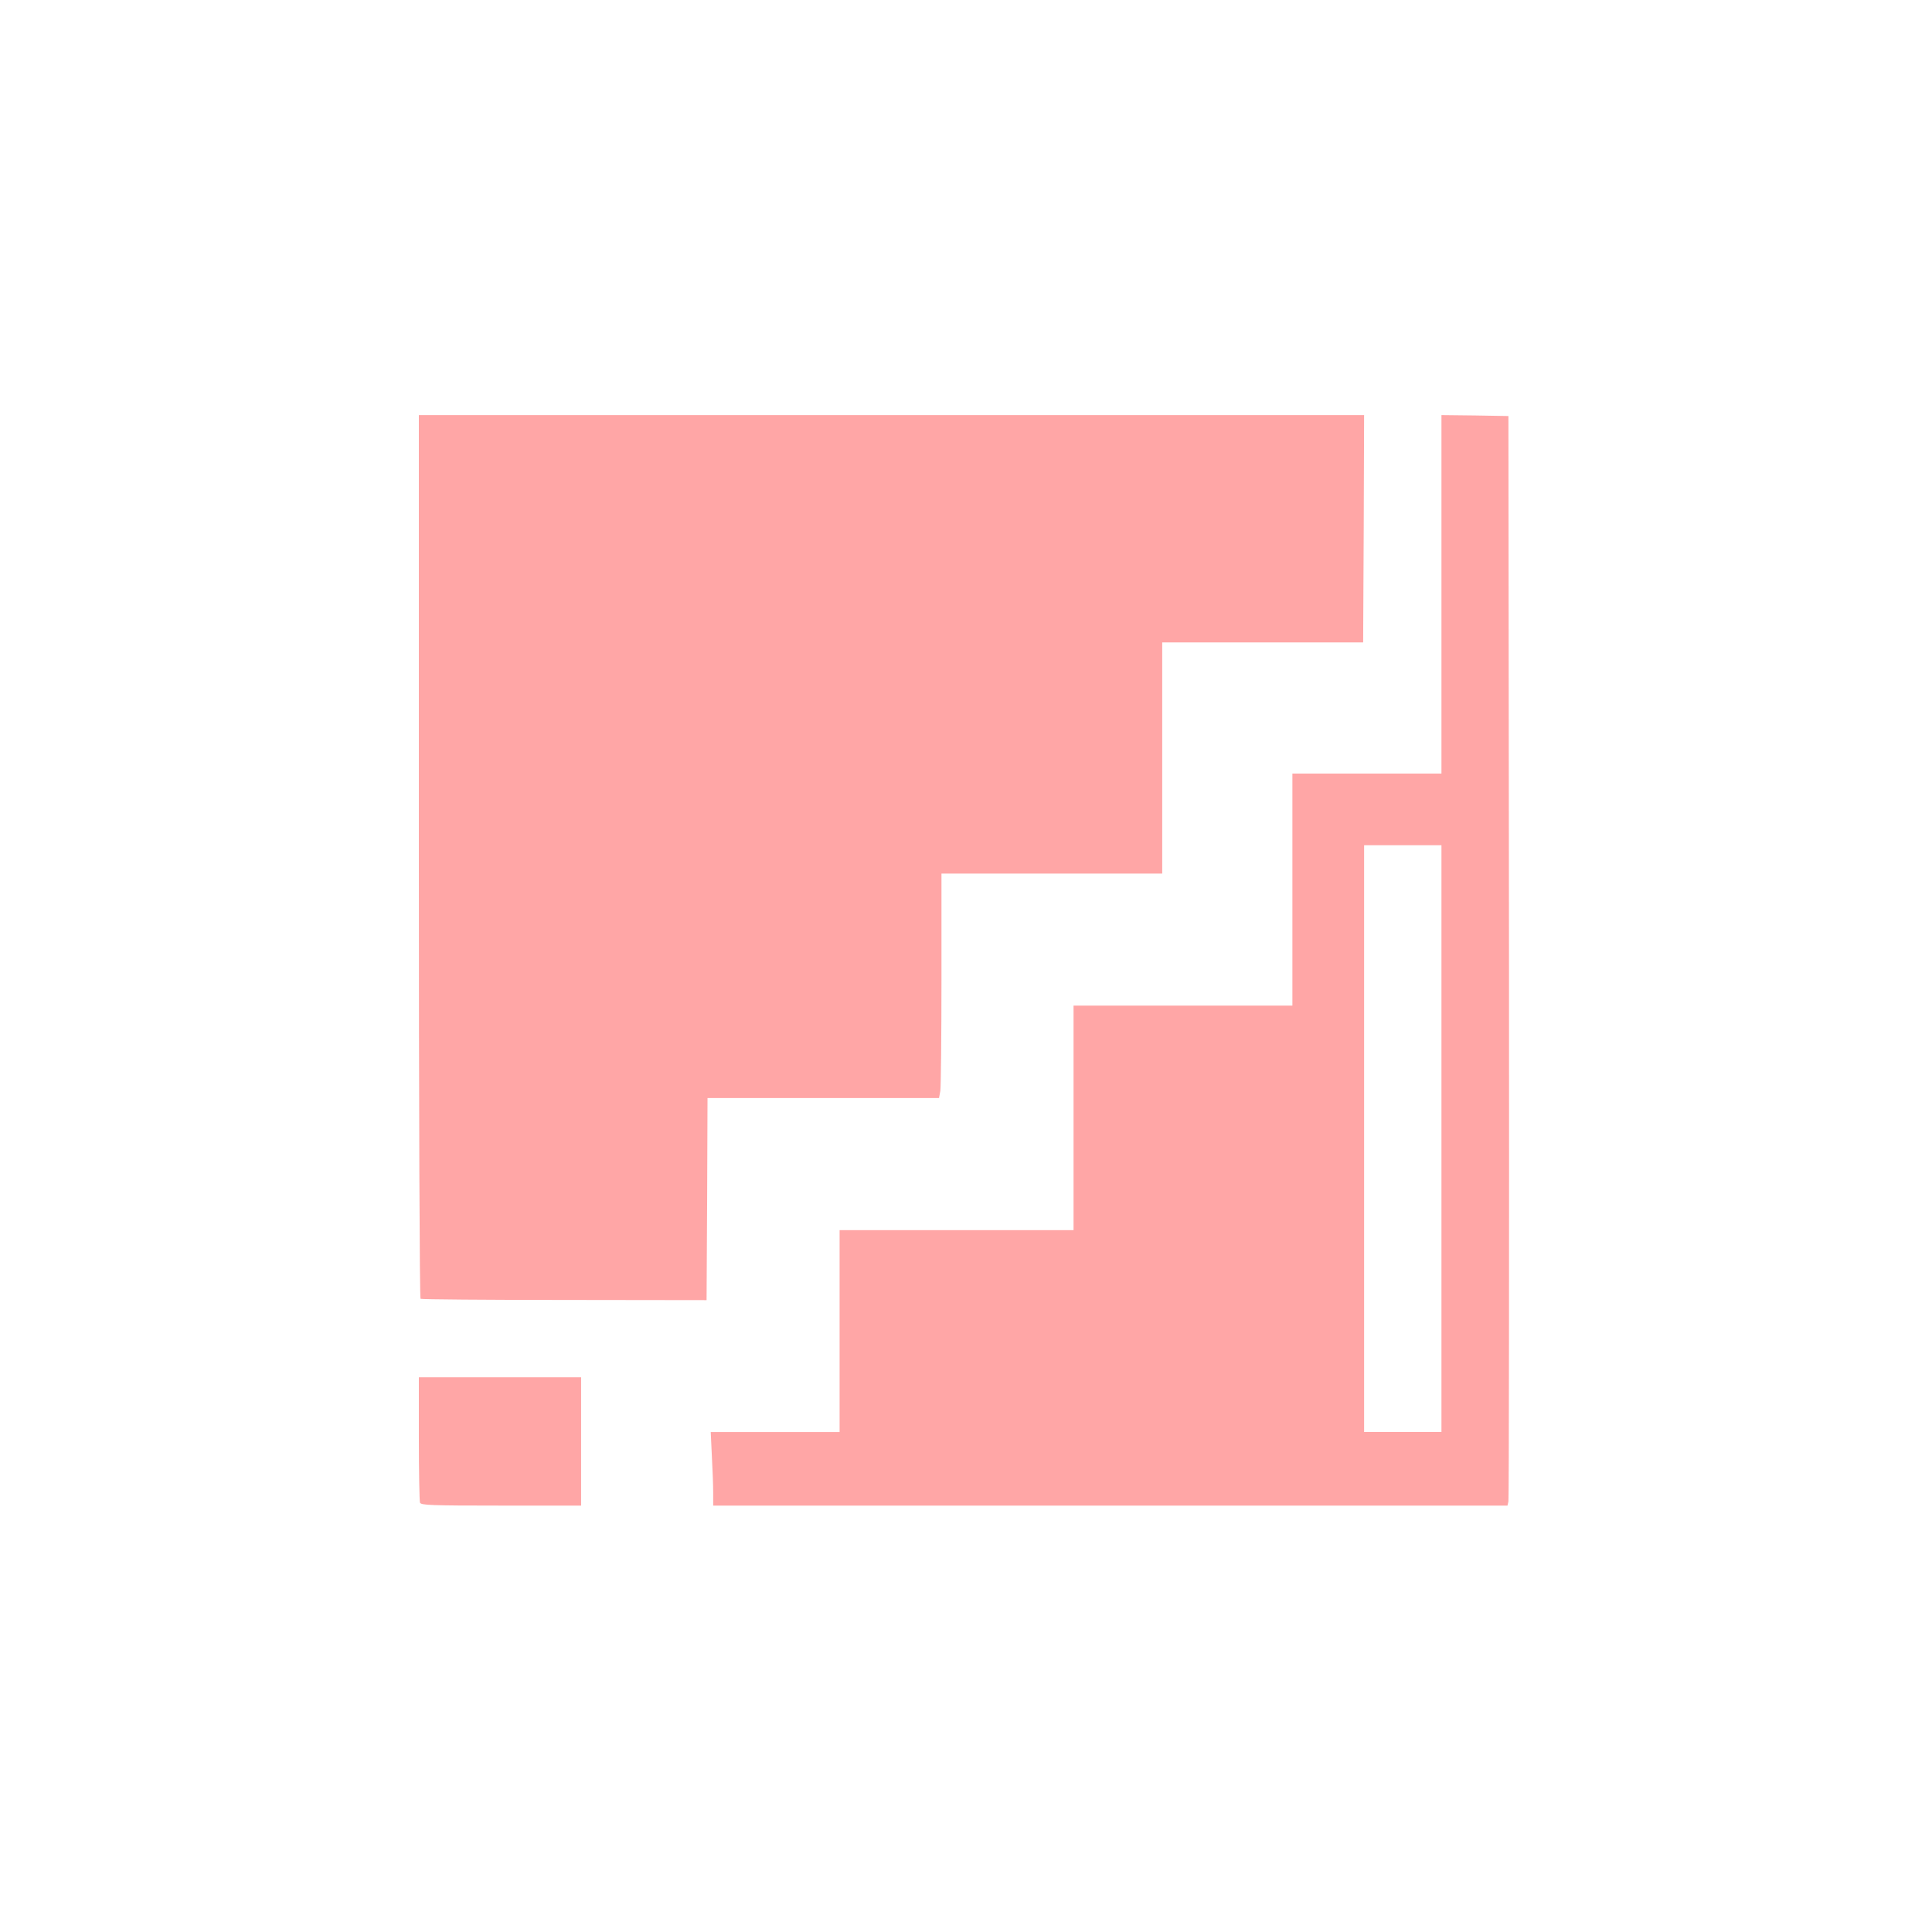
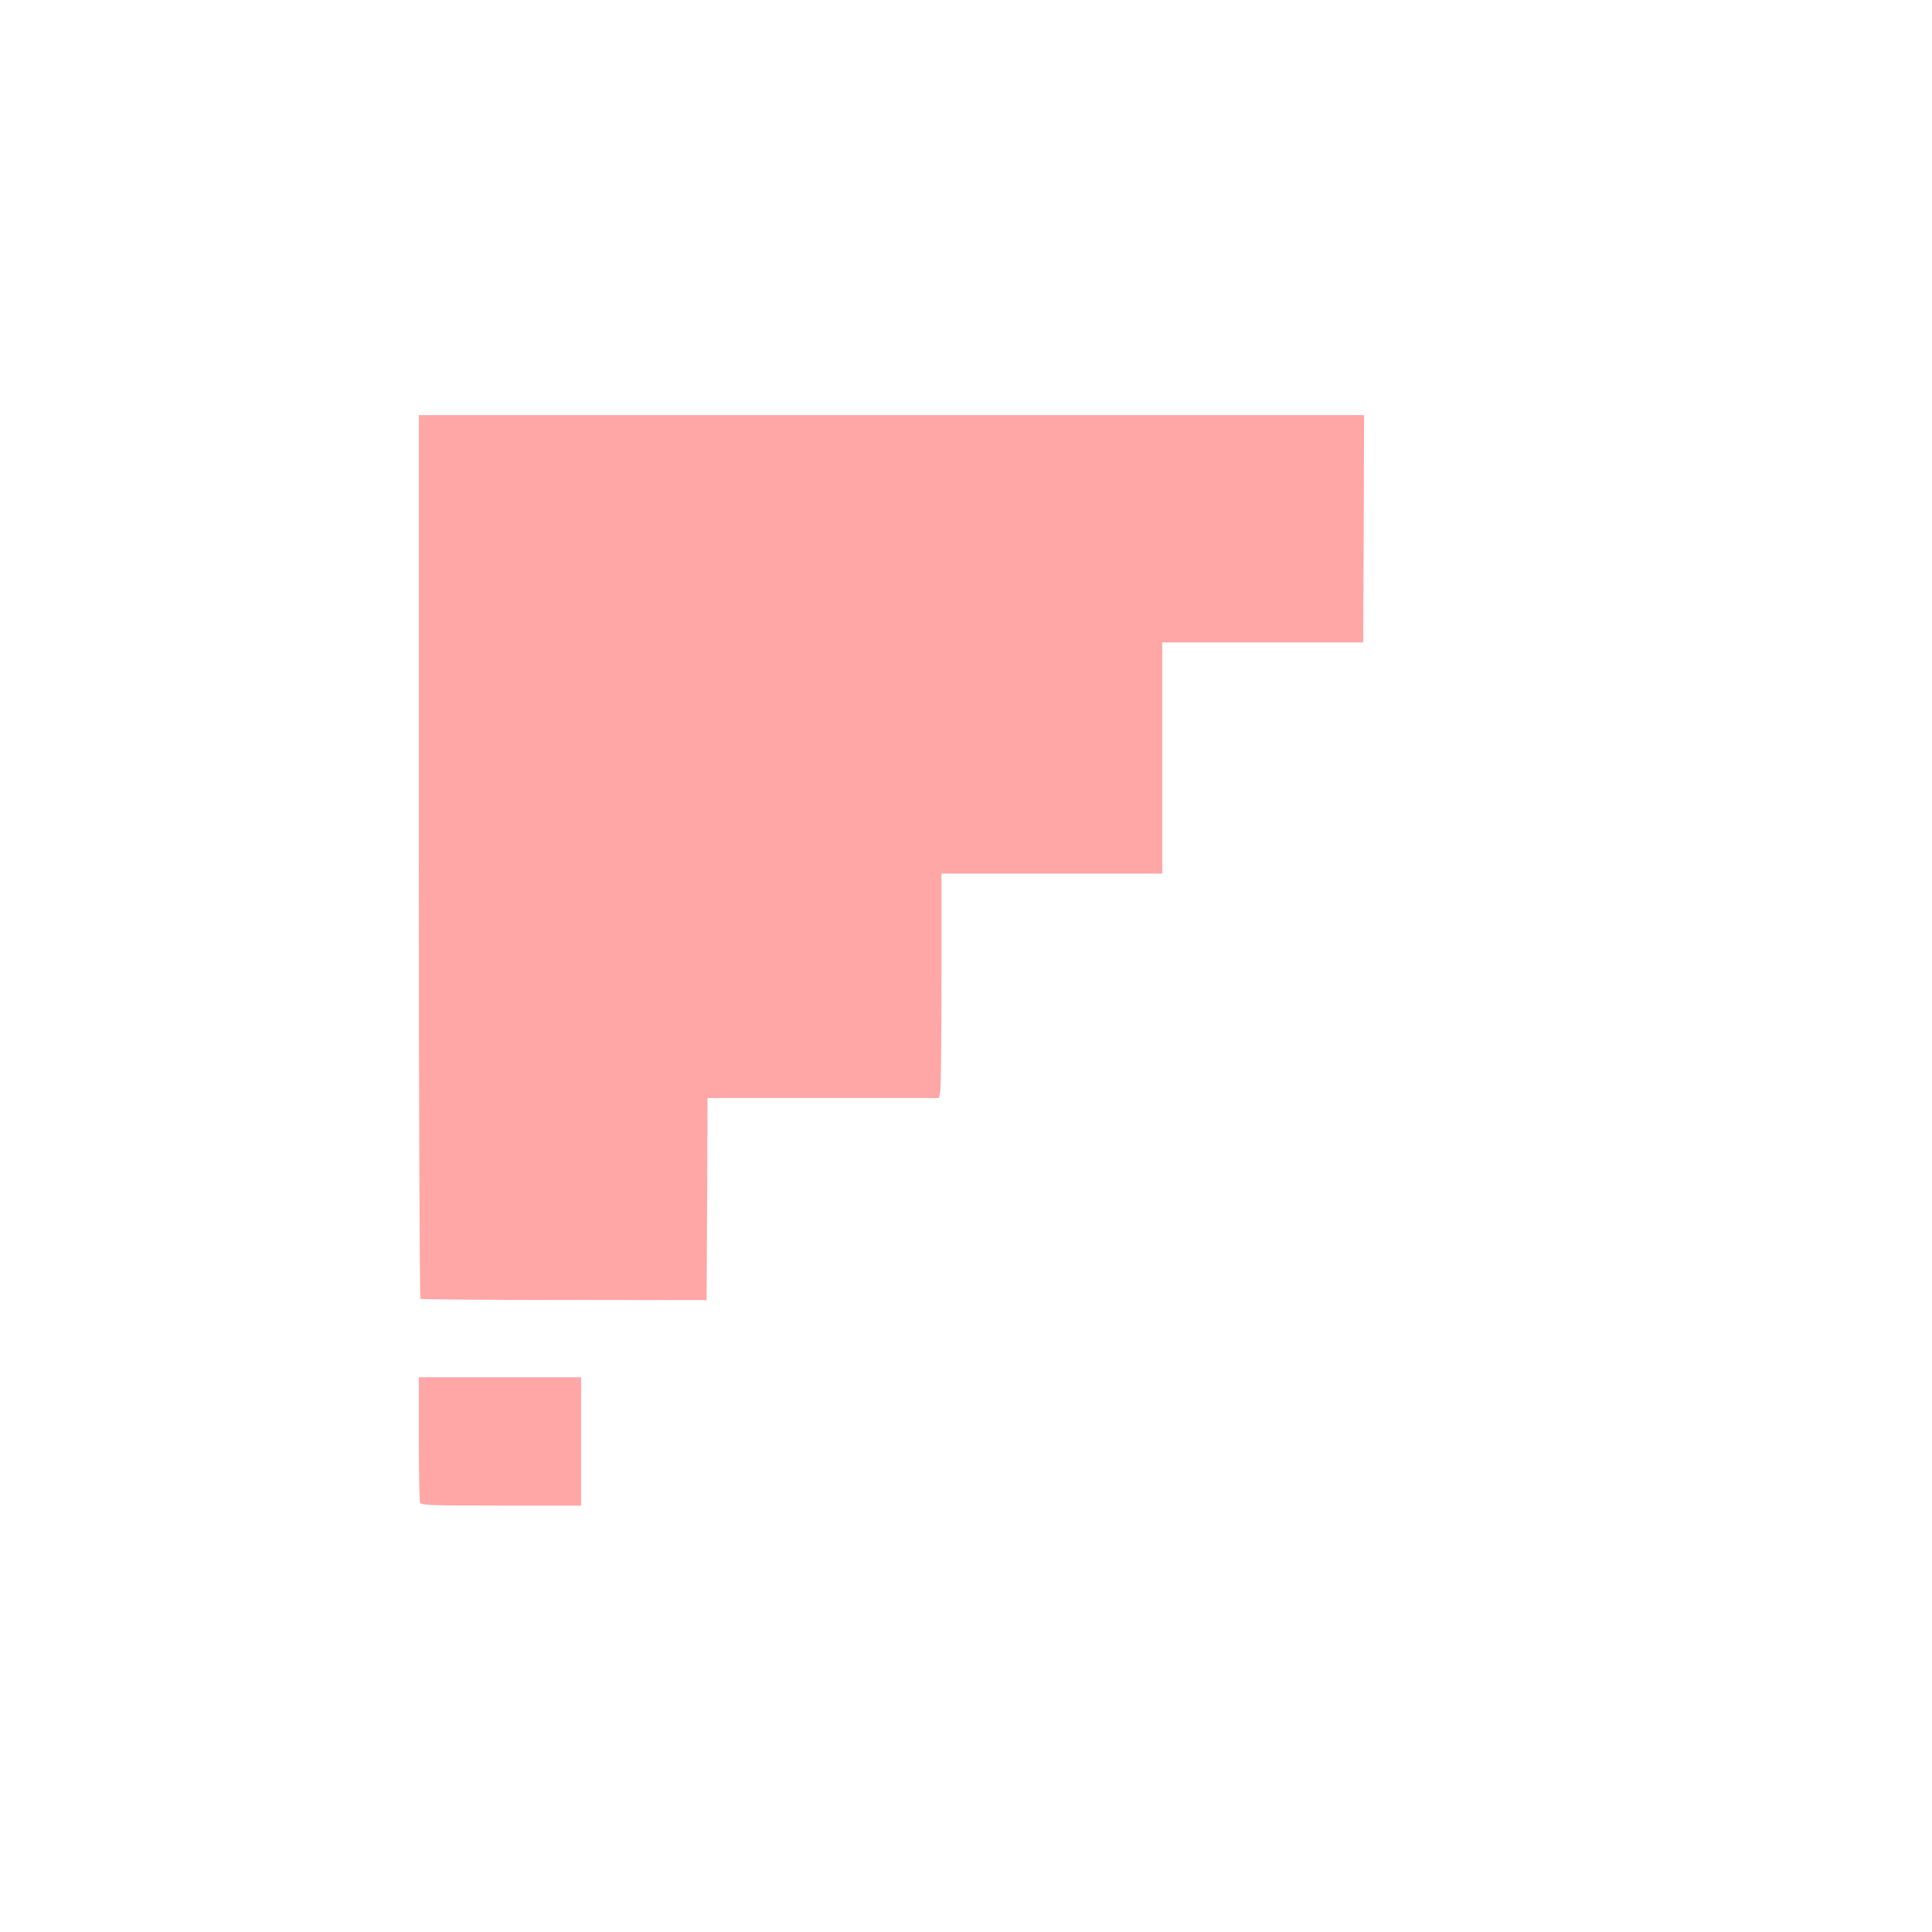
<svg xmlns="http://www.w3.org/2000/svg" version="1.0" width="1024pt" height="1024pt" viewBox="0 0 1024 1024" preserveAspectRatio="xMidYMid meet">
  <g transform="translate(0,1024) scale(0.1,-0.1)" fill="#ffa6a6" stroke="none">
    <path d="M2220 5701 c0 -1346 4 -2342 9 -2345 5 -3 348 -6 762 -6 l754 -1 3 536 2 535 614 0 613 0 7 38 c3 20 6 288 6 595 l0 557 585 0 585 0 0 613 0 612 533 0 532 0 3 603 2 602 -2505 0 -2505 0 0 -2339z" />
-     <path d="M7640 7090 l0 -950 -395 0 -395 0 0 -615 0 -615 -580 0 -580 0 0 -595 0 -595 -620 0 -620 0 0 -535 0 -535 -342 0 -341 0 6 -127 c4 -71 7 -158 7 -195 l0 -68 2105 0 2105 0 5 22 c3 13 4 1312 3 2888 l-3 2865 -177 3 -178 2 0 -950z m0 -2885 l0 -1555 -205 0 -205 0 0 1555 0 1555 205 0 205 0 0 -1555z" />
    <path d="M2220 2616 c0 -178 3 -331 6 -340 5 -14 53 -16 430 -16 l424 0 0 340 0 340 -430 0 -430 0 0 -324z" />
  </g>
</svg>